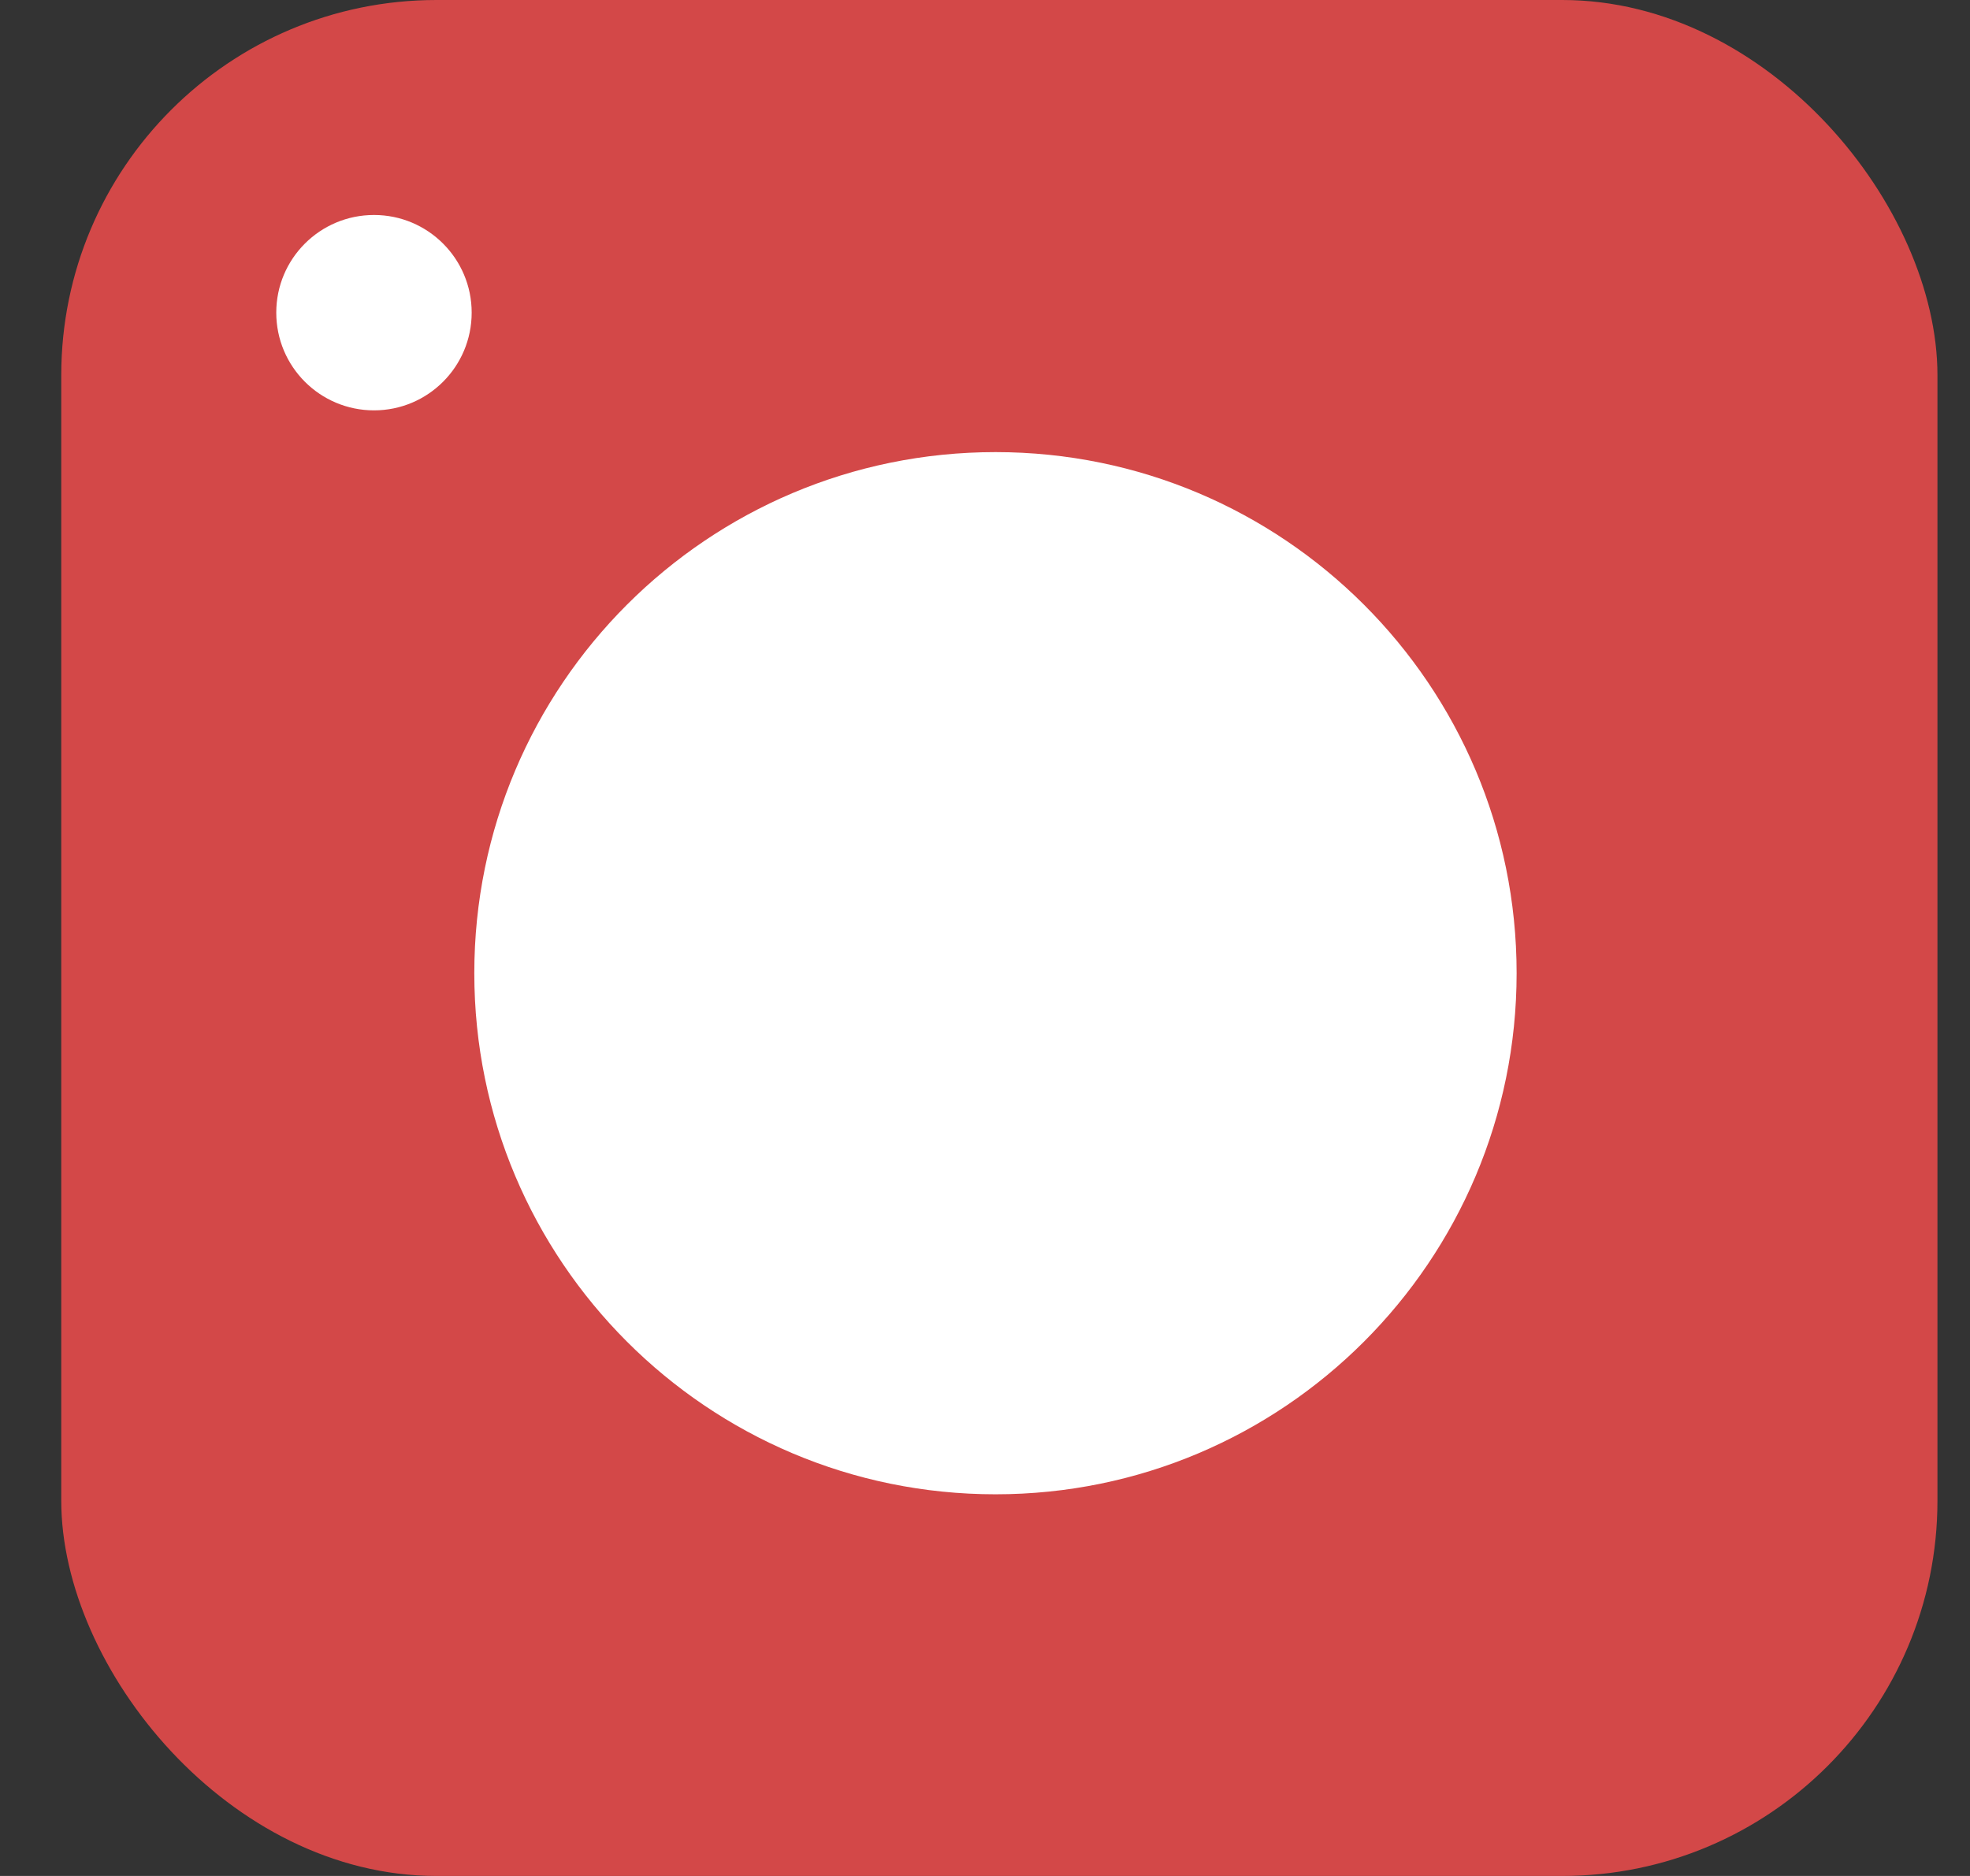
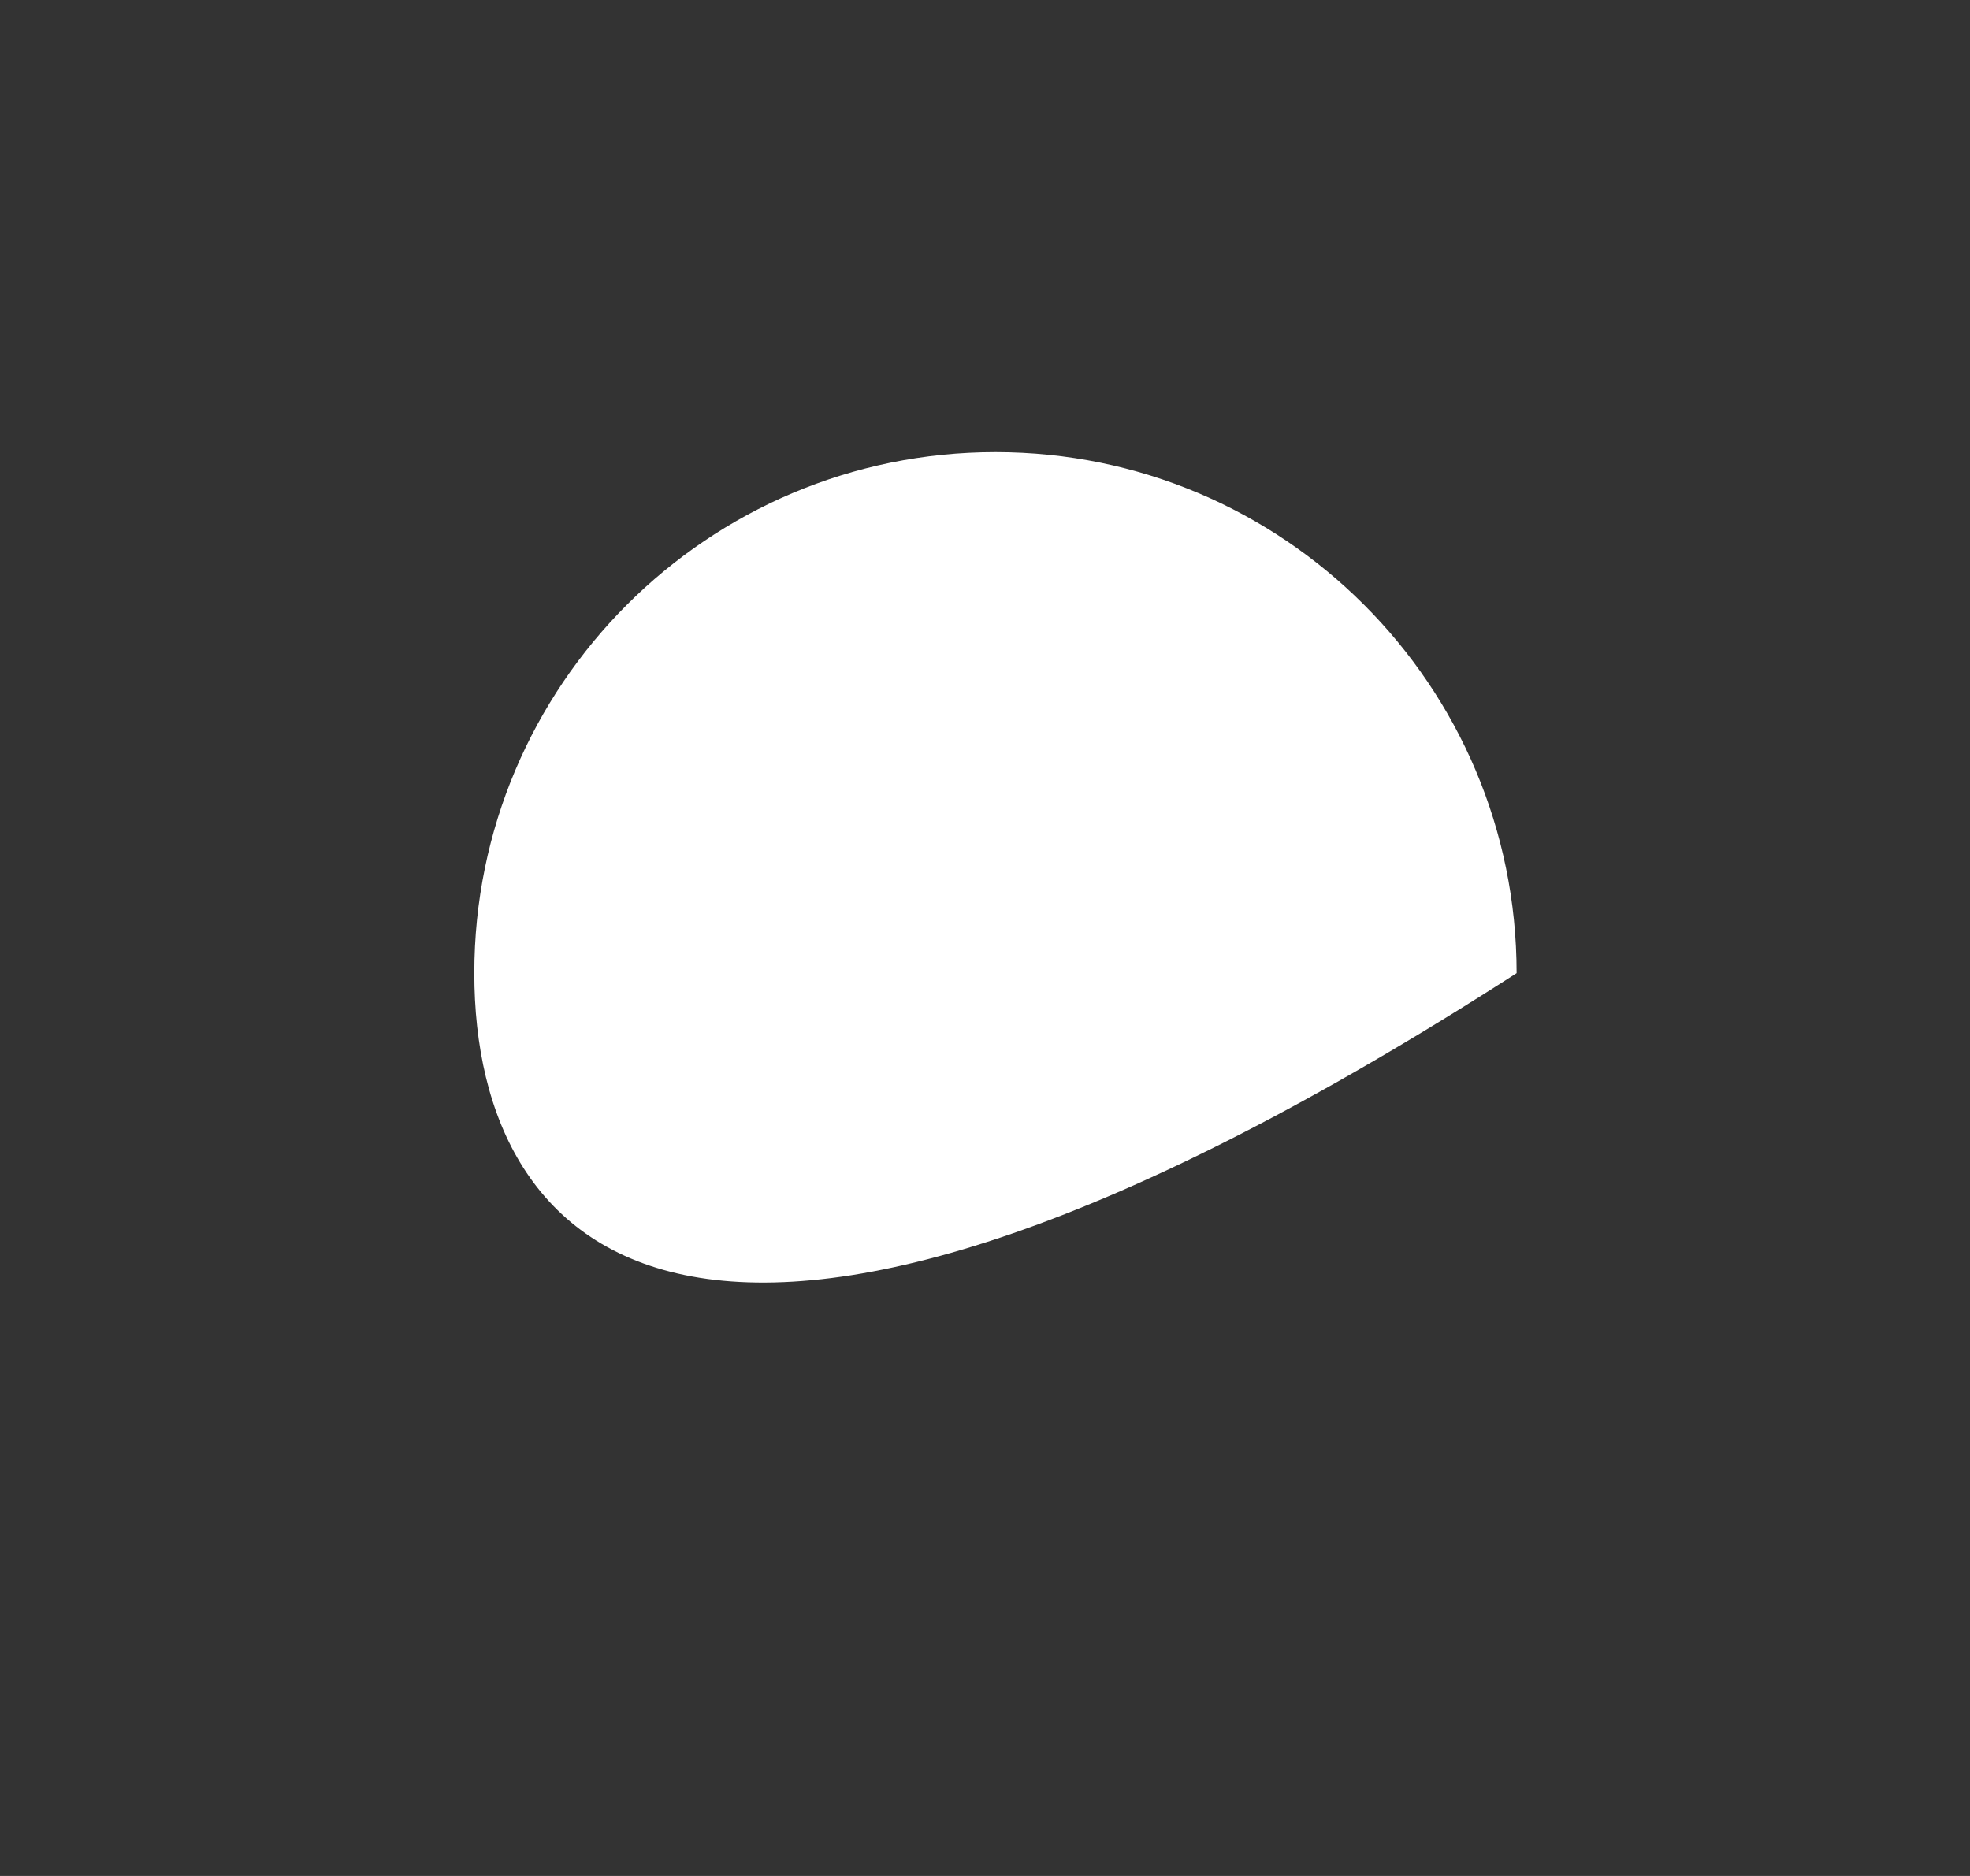
<svg xmlns="http://www.w3.org/2000/svg" width="21" height="20" viewBox="0 0 21 20" fill="none">
  <rect x="0" y="0" width="21" height="20" fill="#333333" stroke="none" />
-   <rect x="20.653" y="20" width="20" height="20" rx="4" transform="rotate(-180 20.653 20)" fill="#D34848" />
-   <path d="M16.167 10.375C16.167 13.443 13.68 15.931 10.612 15.931C7.543 15.931 5.056 13.443 5.056 10.375C5.056 7.307 7.543 4.82 10.612 4.82C13.68 4.82 16.167 7.307 16.167 10.375Z" fill="white" />
-   <path d="M5.028 3.333C5.028 3.909 4.562 4.375 3.987 4.375C3.411 4.375 2.945 3.909 2.945 3.333C2.945 2.758 3.411 2.292 3.987 2.292C4.562 2.292 5.028 2.758 5.028 3.333Z" fill="white" />
+   <path d="M16.167 10.375C7.543 15.931 5.056 13.443 5.056 10.375C5.056 7.307 7.543 4.82 10.612 4.82C13.68 4.82 16.167 7.307 16.167 10.375Z" fill="white" />
</svg>